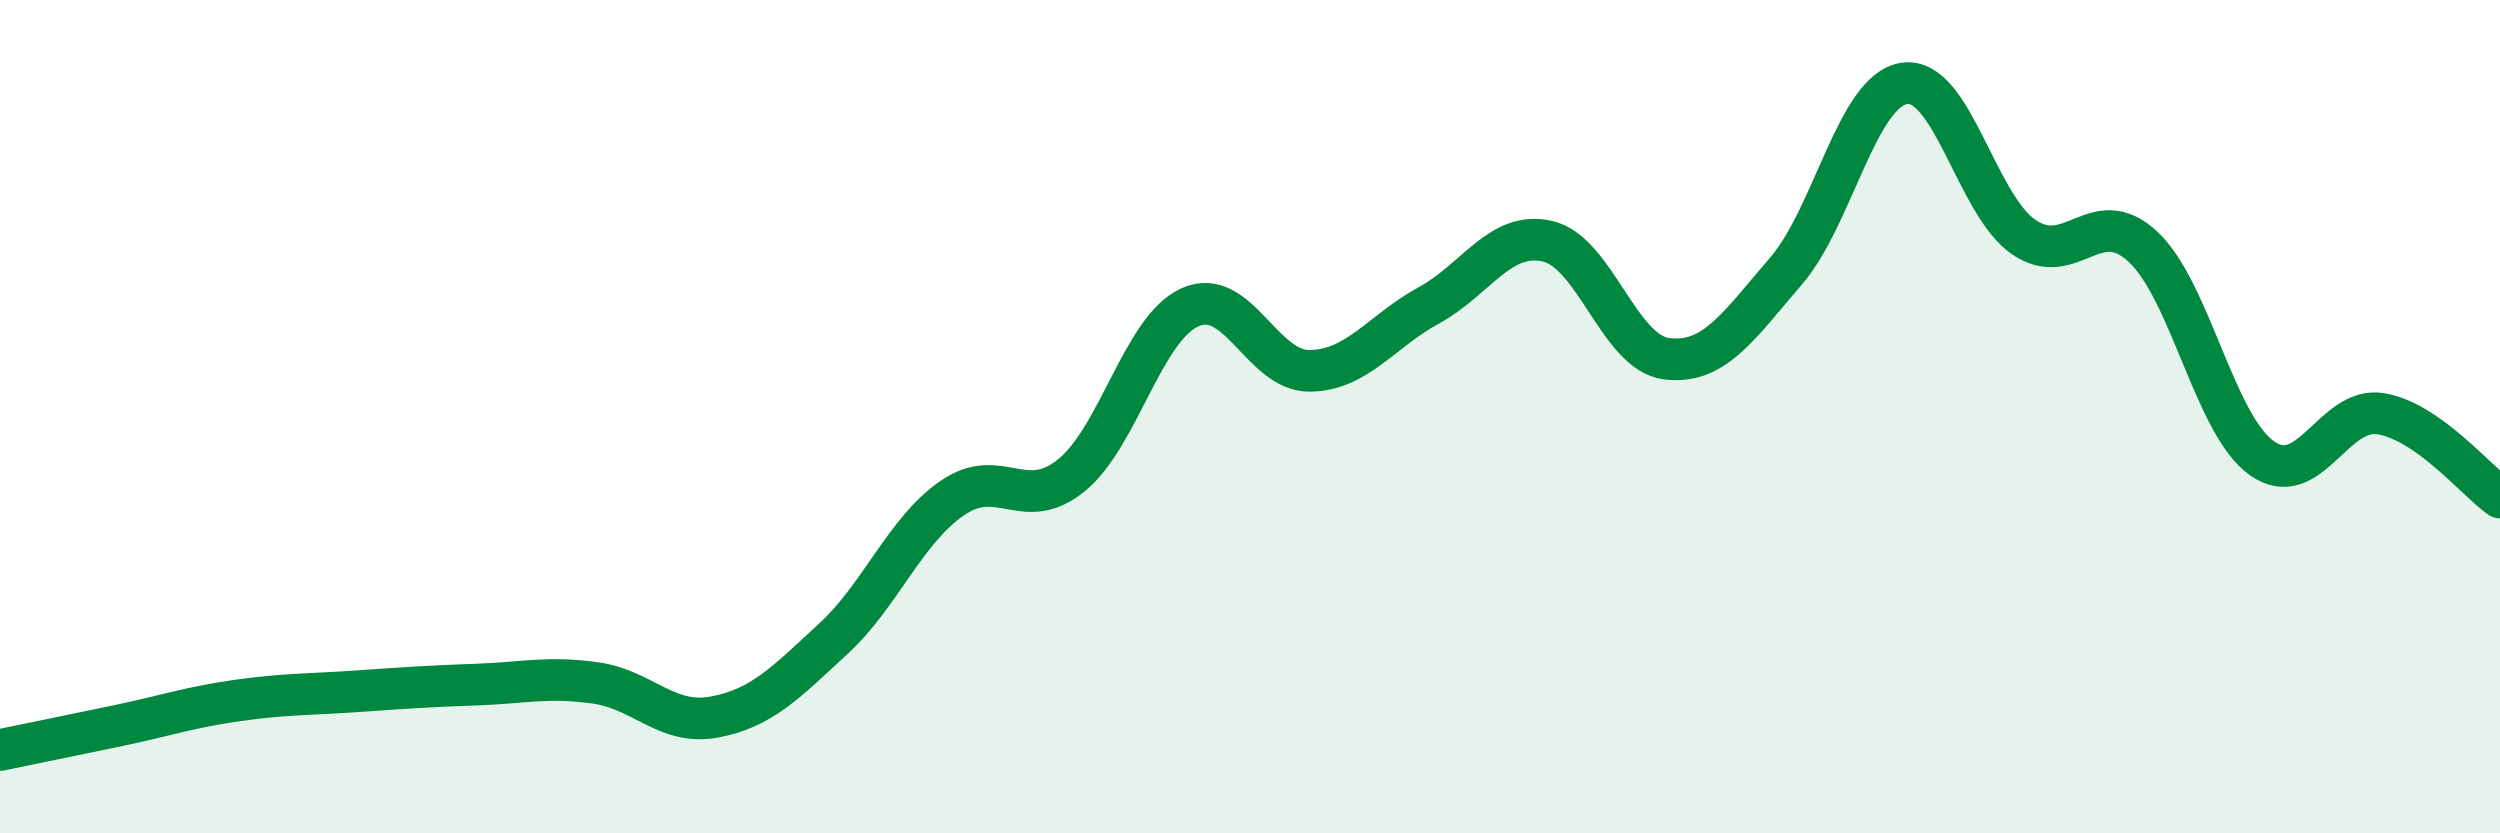
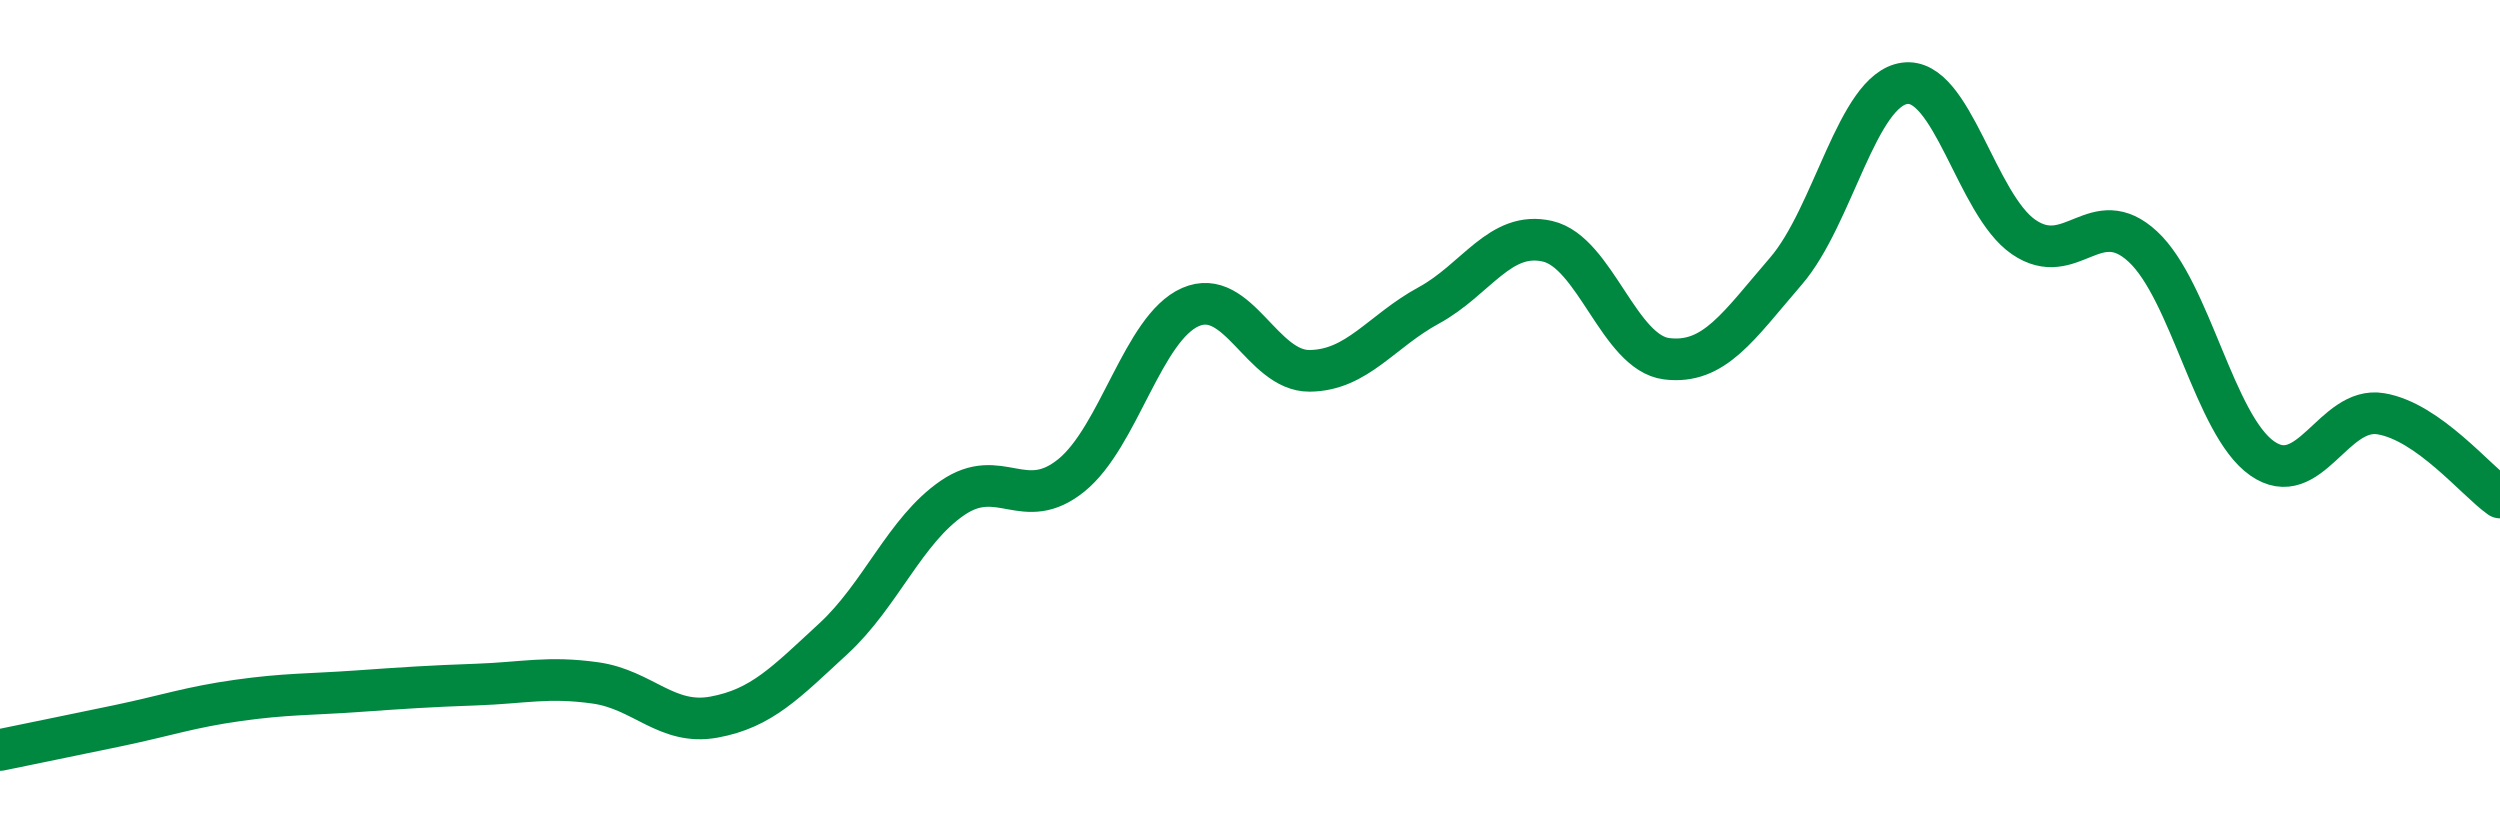
<svg xmlns="http://www.w3.org/2000/svg" width="60" height="20" viewBox="0 0 60 20">
-   <path d="M 0,18 C 0.57,17.88 1.72,17.65 2.86,17.41 C 4,17.17 4.57,16.97 5.71,16.81 C 6.85,16.65 7.43,16.67 8.57,16.59 C 9.71,16.51 10.29,16.47 11.43,16.43 C 12.57,16.39 13.15,16.23 14.29,16.39 C 15.43,16.55 16,17.42 17.14,17.21 C 18.28,17 18.86,16.38 20,15.33 C 21.14,14.28 21.72,12.73 22.86,11.95 C 24,11.17 24.57,12.33 25.71,11.41 C 26.85,10.49 27.43,7.87 28.57,7.37 C 29.71,6.87 30.29,8.91 31.43,8.9 C 32.57,8.89 33.15,7.95 34.29,7.33 C 35.43,6.71 36,5.53 37.14,5.79 C 38.28,6.05 38.86,8.47 40,8.61 C 41.14,8.75 41.72,7.83 42.86,6.51 C 44,5.19 44.57,2.16 45.71,2 C 46.85,1.84 47.43,4.91 48.57,5.69 C 49.71,6.47 50.29,4.86 51.43,5.92 C 52.57,6.98 53.15,10.2 54.29,11 C 55.43,11.8 56,9.74 57.14,9.93 C 58.28,10.12 59.43,11.54 60,11.94L60 20L0 20Z" fill="#008740" opacity="0.1" stroke-linecap="round" stroke-linejoin="round" />
  <path d="M 0,18 C 0.57,17.88 1.72,17.65 2.86,17.41 C 4,17.17 4.57,16.97 5.71,16.81 C 6.85,16.65 7.43,16.67 8.57,16.59 C 9.71,16.51 10.29,16.47 11.43,16.43 C 12.57,16.39 13.15,16.23 14.29,16.39 C 15.43,16.55 16,17.42 17.14,17.21 C 18.28,17 18.86,16.38 20,15.33 C 21.14,14.28 21.72,12.73 22.86,11.95 C 24,11.17 24.57,12.33 25.71,11.41 C 26.85,10.49 27.43,7.87 28.57,7.37 C 29.71,6.87 30.29,8.91 31.43,8.9 C 32.57,8.89 33.15,7.95 34.29,7.33 C 35.43,6.71 36,5.53 37.14,5.79 C 38.28,6.05 38.86,8.47 40,8.61 C 41.14,8.75 41.72,7.83 42.86,6.51 C 44,5.19 44.57,2.16 45.71,2 C 46.85,1.84 47.43,4.91 48.57,5.69 C 49.71,6.47 50.29,4.86 51.43,5.92 C 52.57,6.98 53.15,10.2 54.29,11 C 55.43,11.8 56,9.74 57.14,9.93 C 58.28,10.12 59.43,11.54 60,11.94" stroke="#008740" stroke-width="1" fill="none" stroke-linecap="round" stroke-linejoin="round" />
</svg>